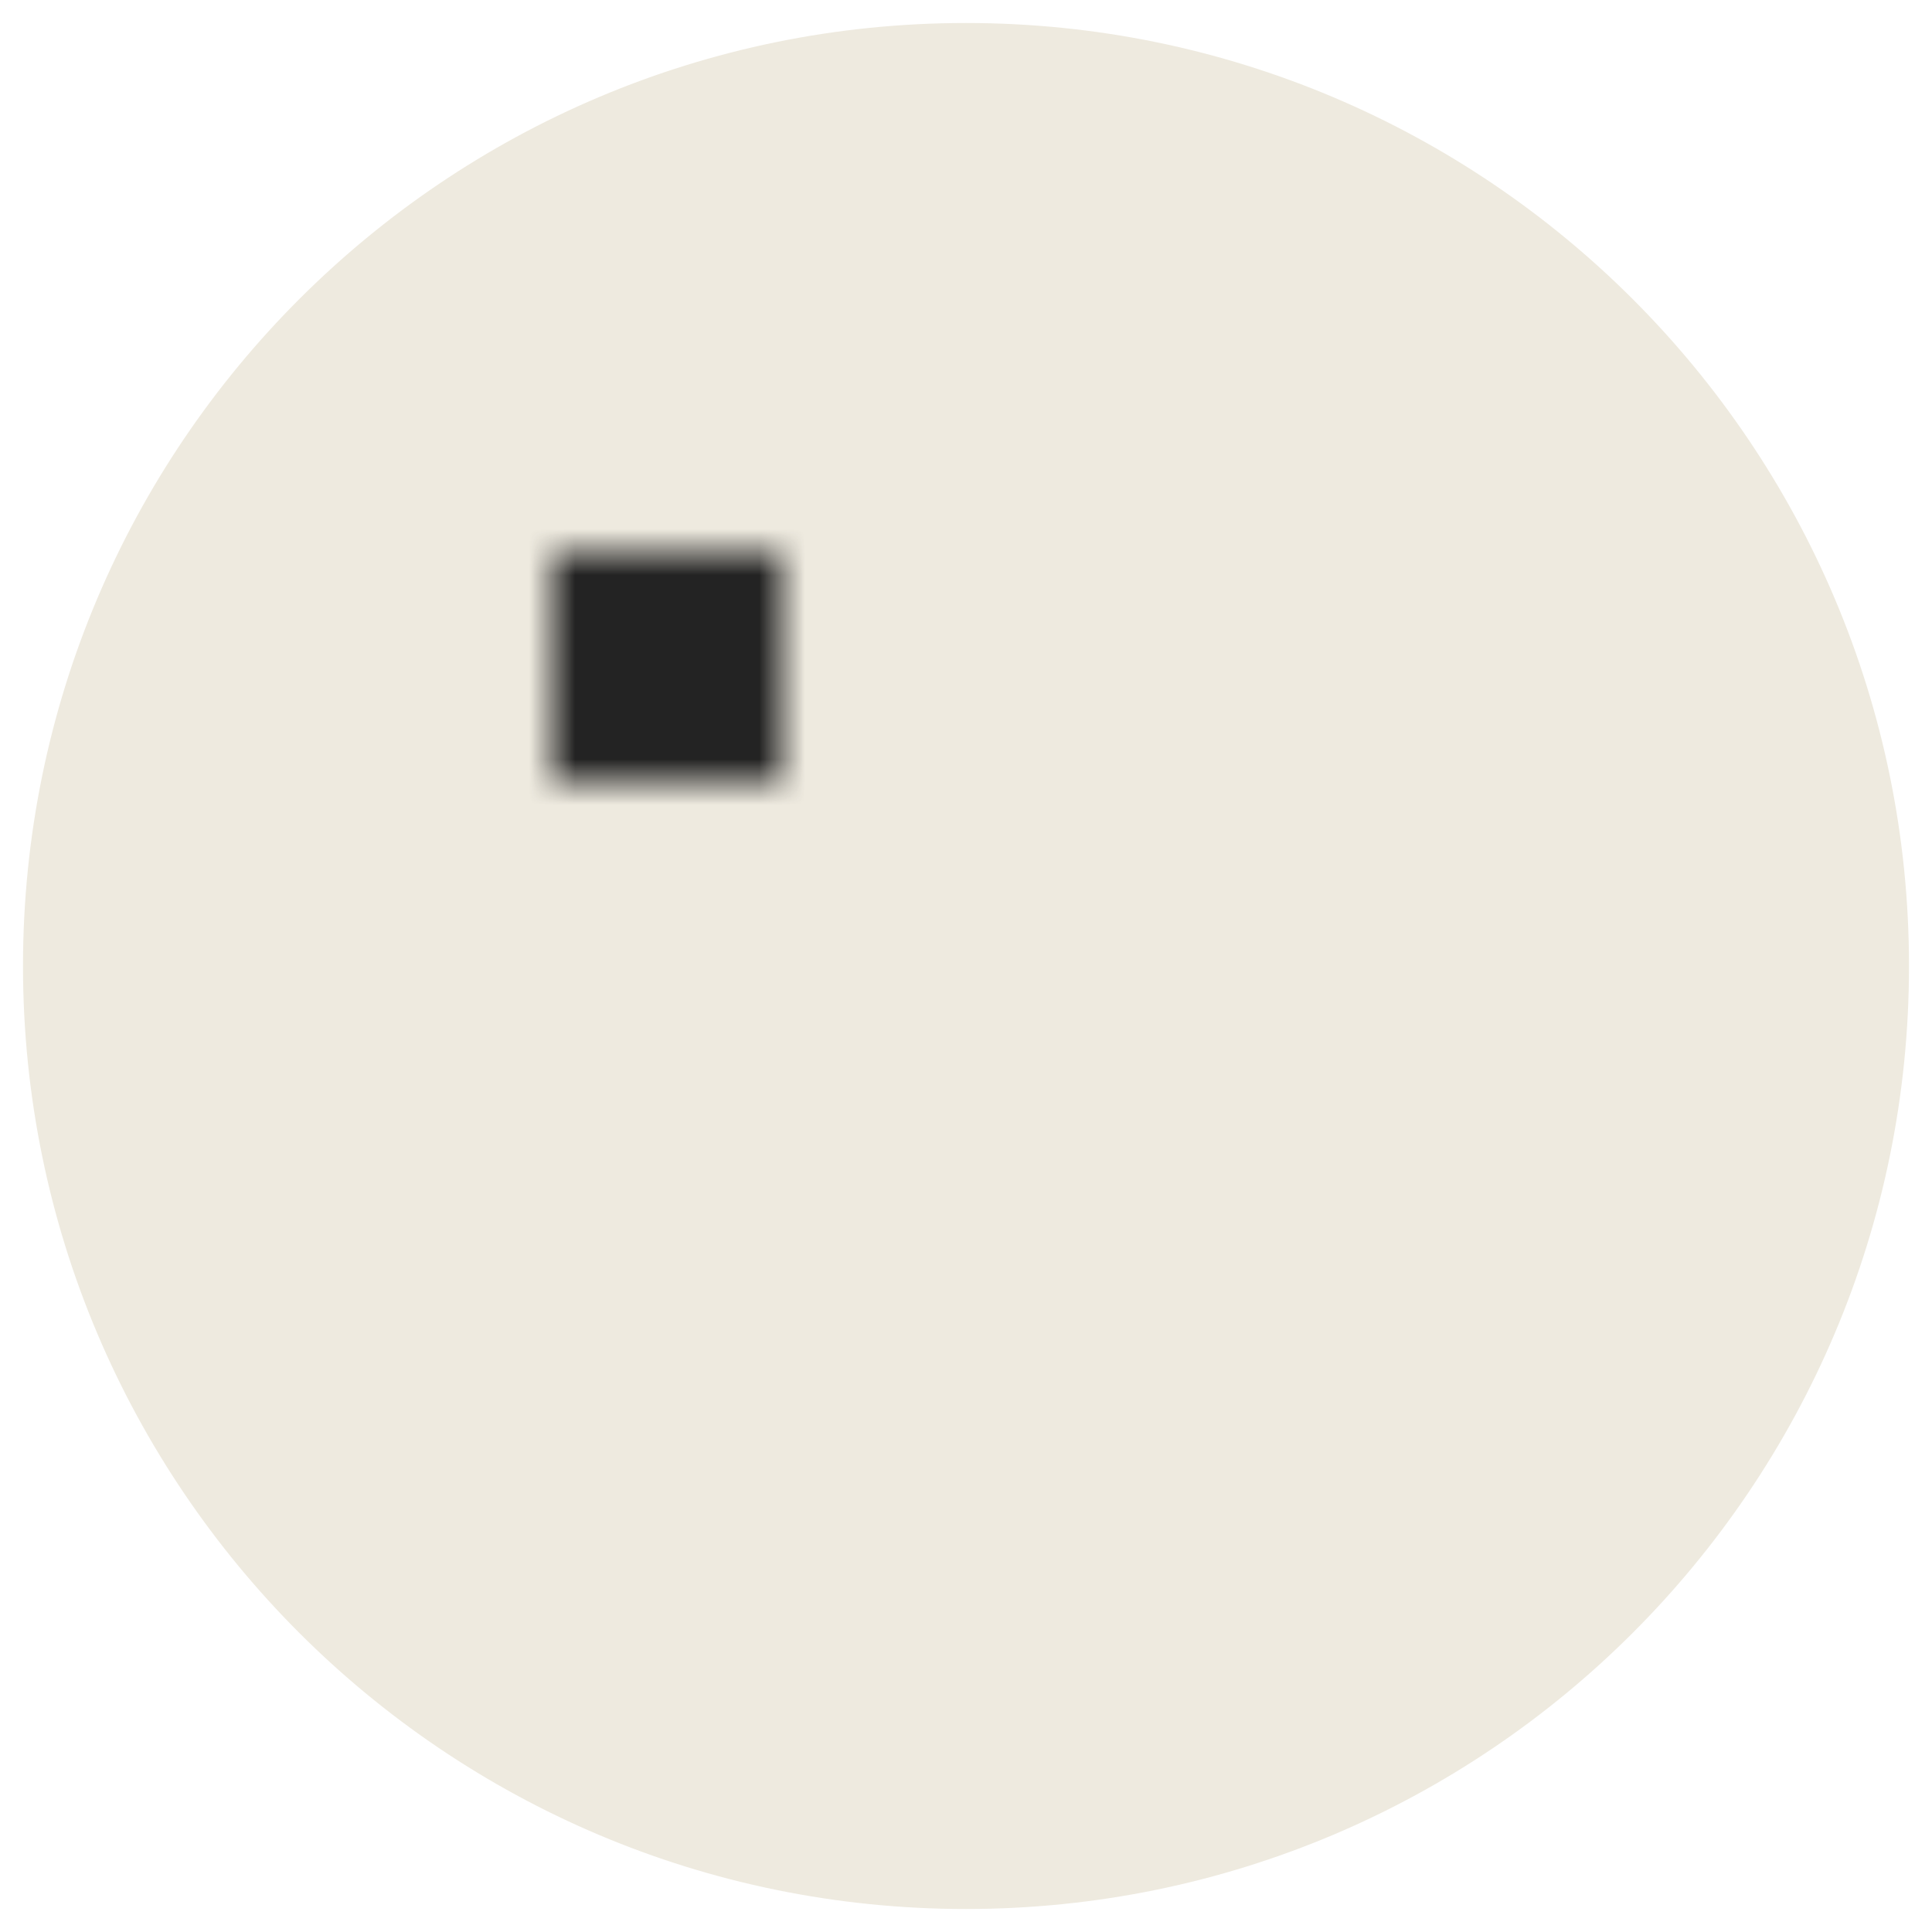
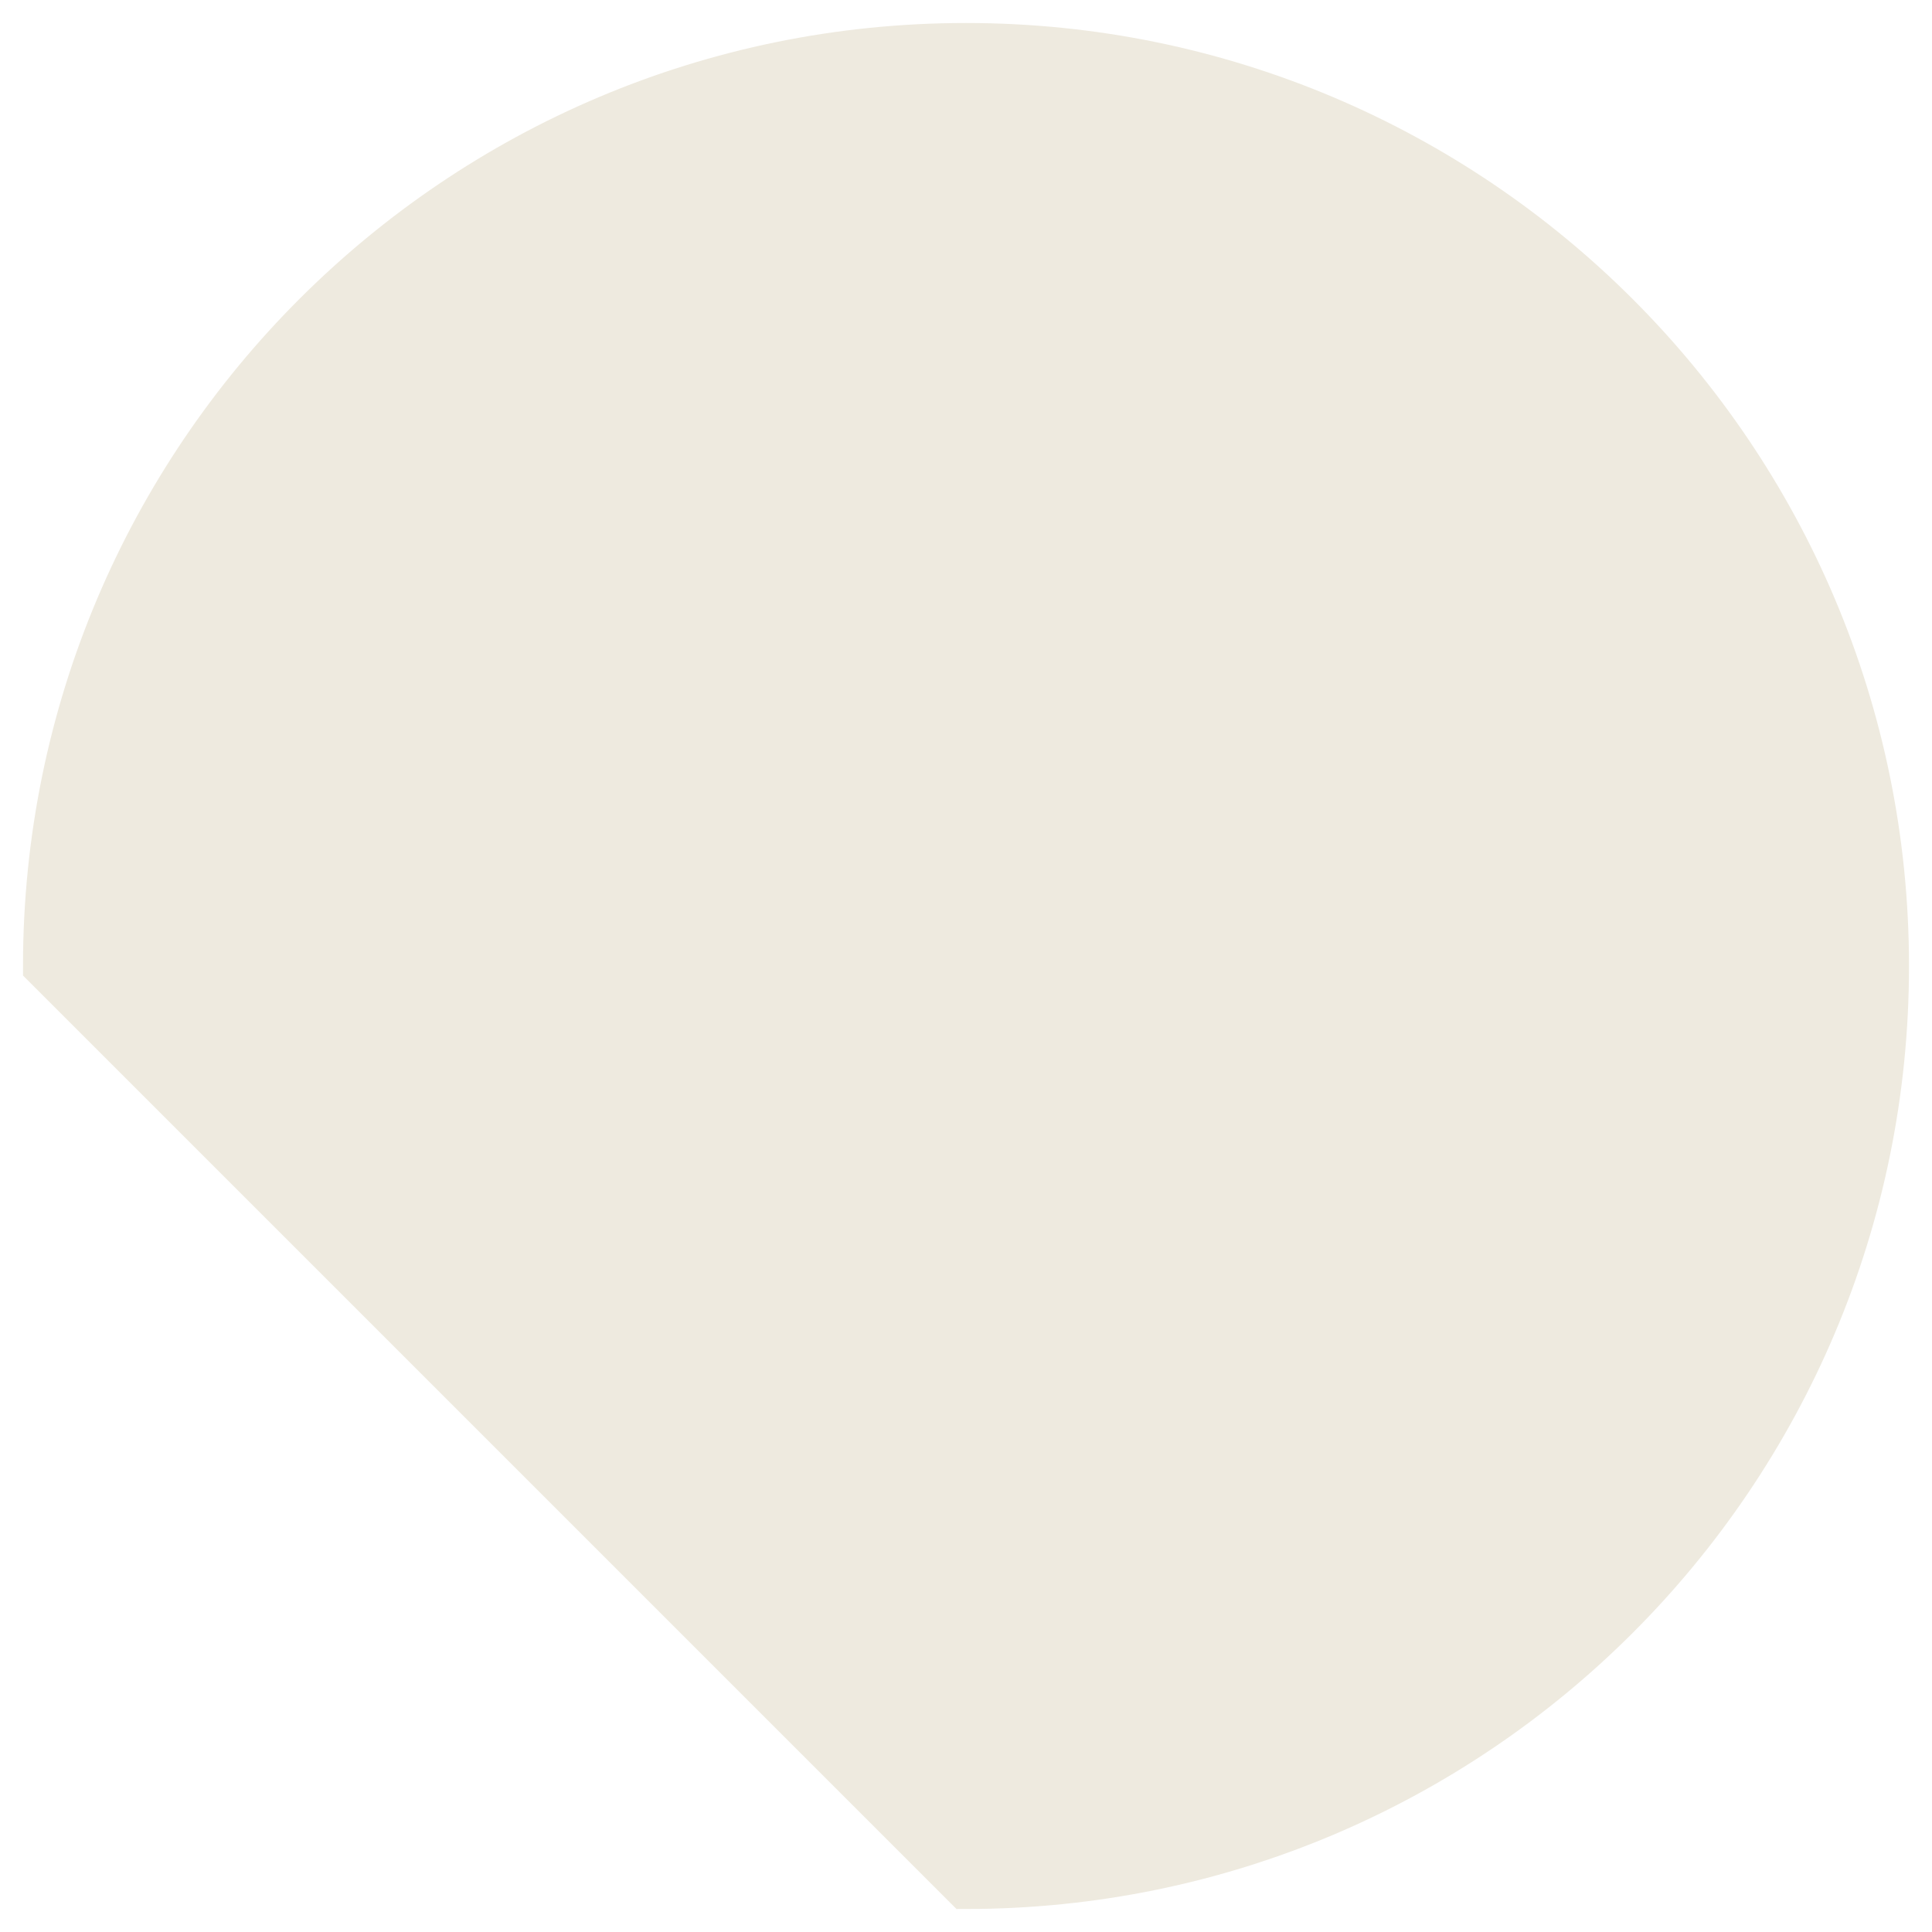
<svg xmlns="http://www.w3.org/2000/svg" xmlns:xlink="http://www.w3.org/1999/xlink" width="42px" height="42px" viewBox="0 0 42 42" version="1.1">
  <title>Group 6</title>
  <desc>Created with Sketch.</desc>
  <defs>
-     <rect id="path-1" x="7" y="7" width="5" height="5" />
    <mask id="mask-2" maskContentUnits="userSpaceOnUse" maskUnits="objectBoundingBox" x="0" y="0" width="5" height="5" fill="white">
      <use xlink:href="#path-1" />
    </mask>
    <rect id="path-3" x="7" y="0" width="5" height="5" />
    <mask id="mask-4" maskContentUnits="userSpaceOnUse" maskUnits="objectBoundingBox" x="0" y="0" width="5" height="5" fill="white">
      <use xlink:href="#path-3" />
    </mask>
    <rect id="path-5" x="7" y="14" width="5" height="5" />
    <mask id="mask-6" maskContentUnits="userSpaceOnUse" maskUnits="objectBoundingBox" x="0" y="0" width="5" height="5" fill="white">
      <use xlink:href="#path-5" />
    </mask>
-     <rect id="path-7" x="0" y="7" width="5" height="5" />
    <mask id="mask-8" maskContentUnits="userSpaceOnUse" maskUnits="objectBoundingBox" x="0" y="0" width="5" height="5" fill="white">
      <use xlink:href="#path-7" />
    </mask>
    <rect id="path-9" x="0" y="14" width="5" height="5" />
    <mask id="mask-10" maskContentUnits="userSpaceOnUse" maskUnits="objectBoundingBox" x="0" y="0" width="5" height="5" fill="white">
      <use xlink:href="#path-9" />
    </mask>
-     <rect id="path-11" x="0" y="0" width="5" height="5" />
    <mask id="mask-12" maskContentUnits="userSpaceOnUse" maskUnits="objectBoundingBox" x="0" y="0" width="5" height="5" fill="white">
      <use xlink:href="#path-11" />
    </mask>
-     <rect id="path-13" x="14" y="7" width="5" height="5" />
    <mask id="mask-14" maskContentUnits="userSpaceOnUse" maskUnits="objectBoundingBox" x="0" y="0" width="5" height="5" fill="white">
      <use xlink:href="#path-13" />
    </mask>
    <rect id="path-15" x="14" y="14" width="5" height="5" />
    <mask id="mask-16" maskContentUnits="userSpaceOnUse" maskUnits="objectBoundingBox" x="0" y="0" width="5" height="5" fill="white">
      <use xlink:href="#path-15" />
    </mask>
-     <rect id="path-17" x="14" y="0" width="5" height="5" />
    <mask id="mask-18" maskContentUnits="userSpaceOnUse" maskUnits="objectBoundingBox" x="0" y="0" width="5" height="5" fill="white">
      <use xlink:href="#path-17" />
    </mask>
  </defs>
  <g id="Page-1" stroke="none" stroke-width="1" fill="none" fill-rule="evenodd">
    <g id="Group-6" transform="translate(1, 1)">
      <g id="Group-Copy-3" stroke="#EEEADF" fill="#EEEADF">
-         <path d="M20,40 C31.046,40 40,31.046 40,20 C40,8.954 31.046,0 20,0 C8.954,0 0,8.954 0,20 C0,31.046 8.954,40 20,40 Z" id="Oval-1" />
+         <path d="M20,40 C31.046,40 40,31.046 40,20 C40,8.954 31.046,0 20,0 C8.954,0 0,8.954 0,20 Z" id="Oval-1" />
      </g>
      <g id="Group-5" transform="translate(11, 11)" stroke="#232323" stroke-width="2" fill="#232323">
        <use id="Rectangle-46" mask="url(#mask-2)" xlink:href="#path-1" />
        <use id="Rectangle-46-Copy-4" mask="url(#mask-4)" xlink:href="#path-3" />
        <use id="Rectangle-46-Copy-3" mask="url(#mask-6)" xlink:href="#path-5" />
        <use id="Rectangle-46-Copy-2" mask="url(#mask-8)" xlink:href="#path-7" />
        <use id="Rectangle-46-Copy-8" mask="url(#mask-10)" xlink:href="#path-9" />
        <use id="Rectangle-46-Copy-5" mask="url(#mask-12)" xlink:href="#path-11" />
        <use id="Rectangle-46-Copy" mask="url(#mask-14)" xlink:href="#path-13" />
        <use id="Rectangle-46-Copy-7" mask="url(#mask-16)" xlink:href="#path-15" />
        <use id="Rectangle-46-Copy-6" mask="url(#mask-18)" xlink:href="#path-17" />
      </g>
    </g>
  </g>
</svg>